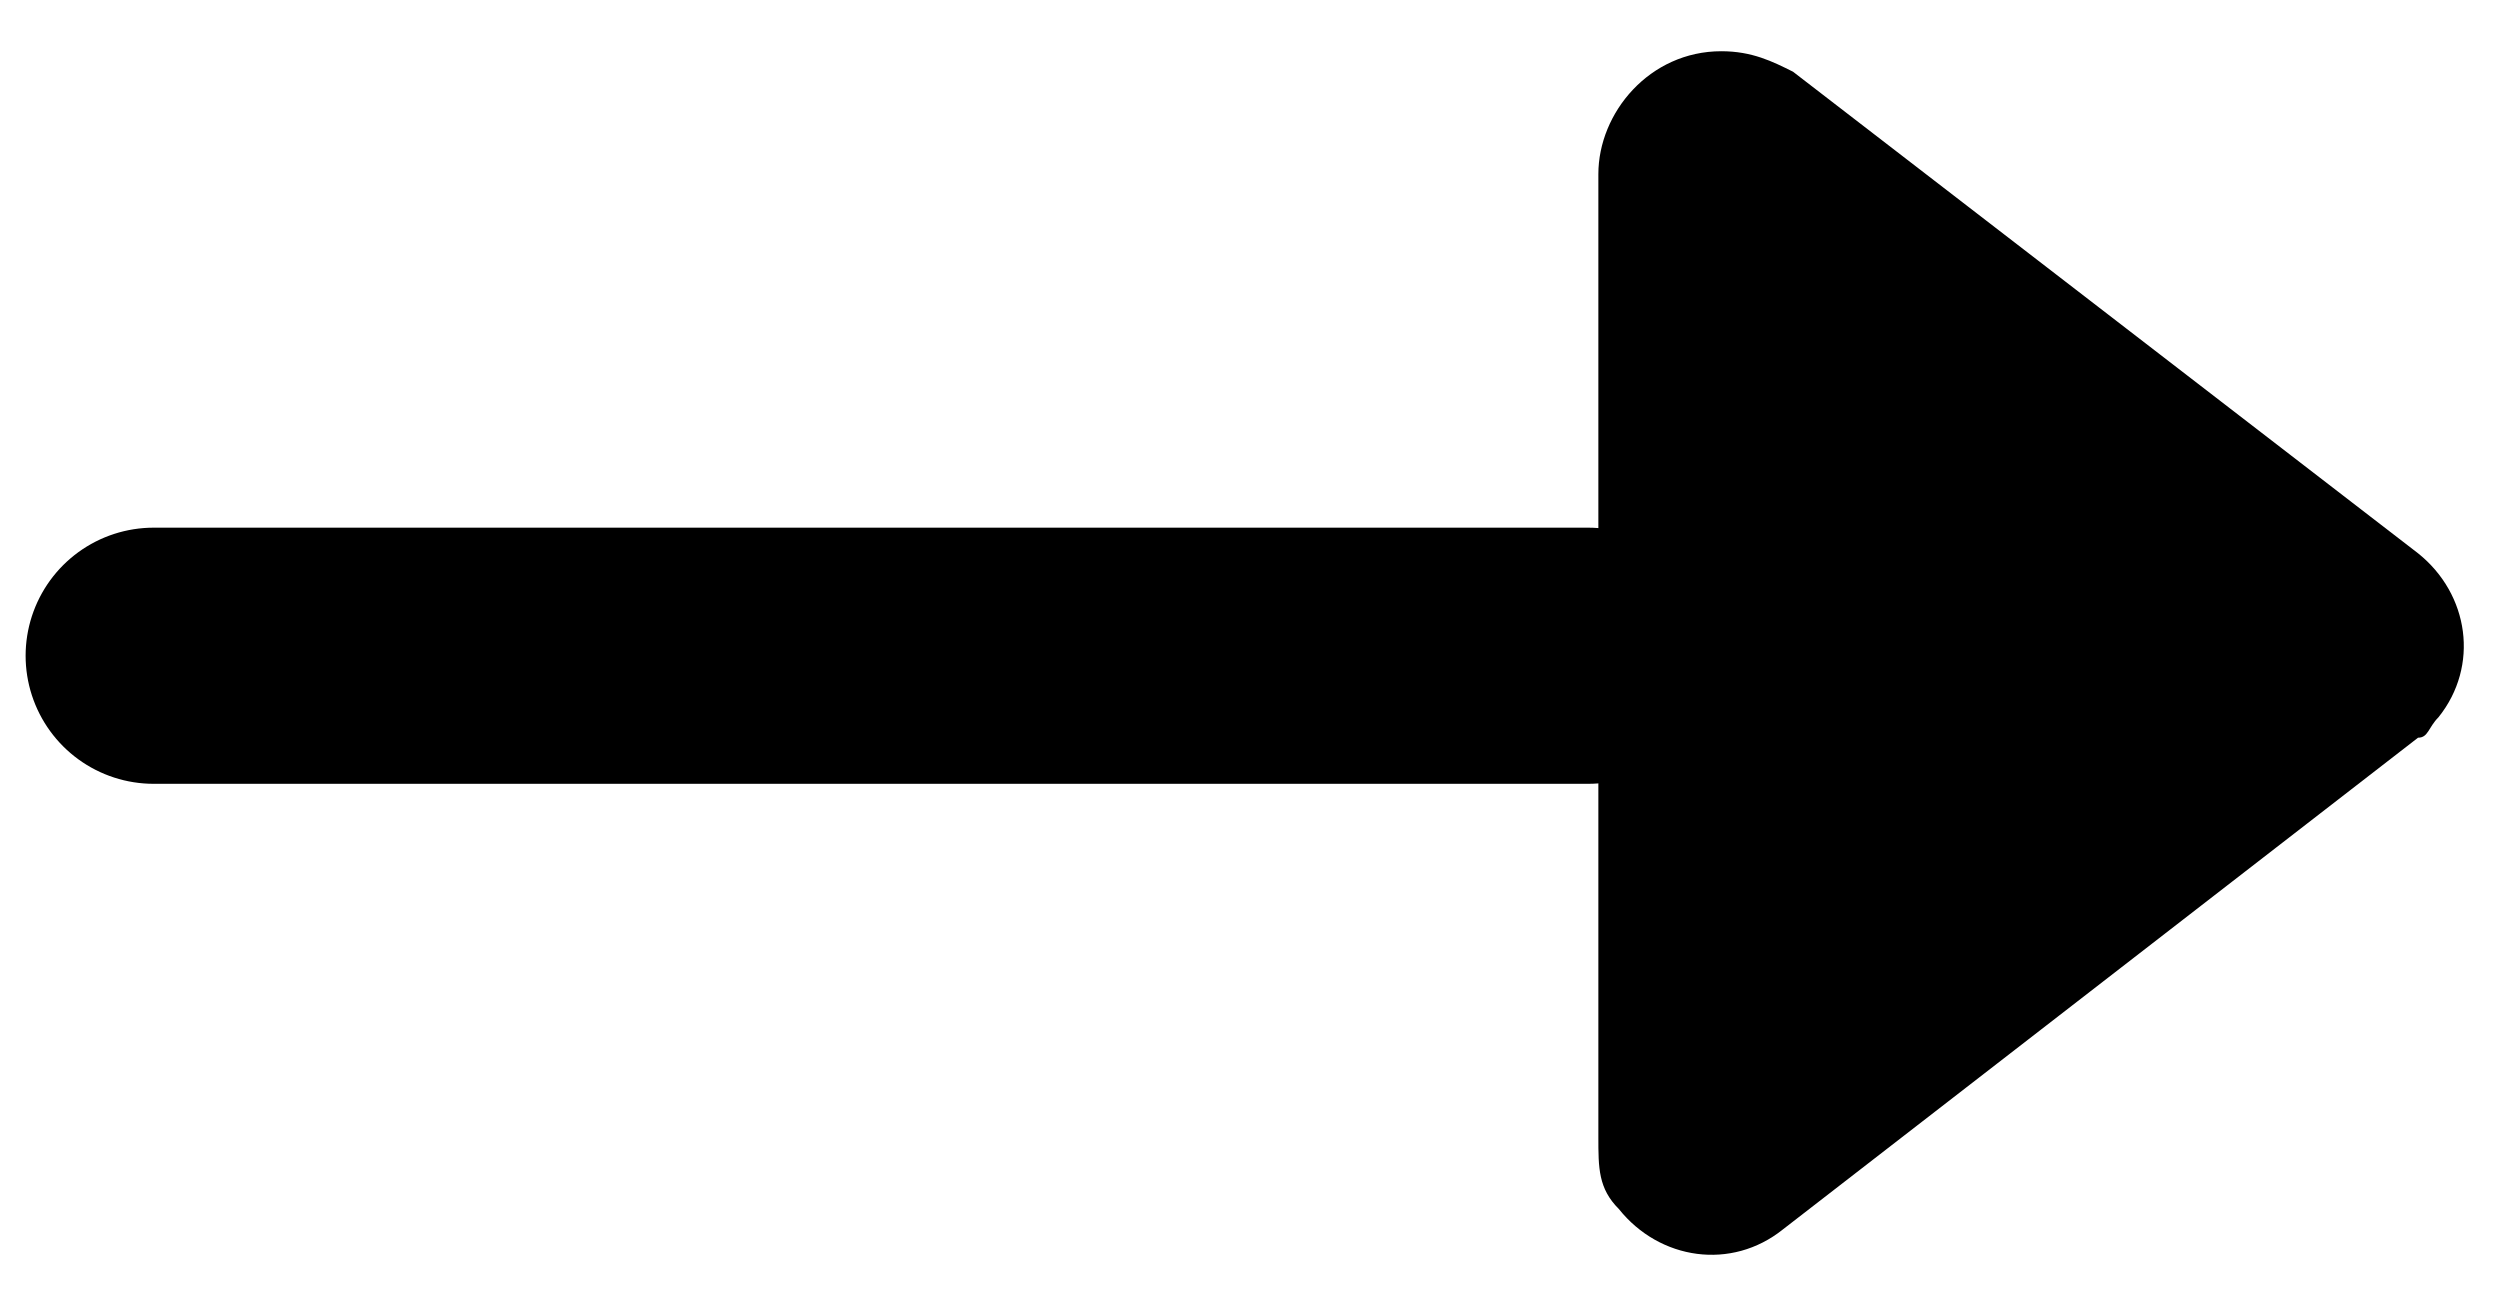
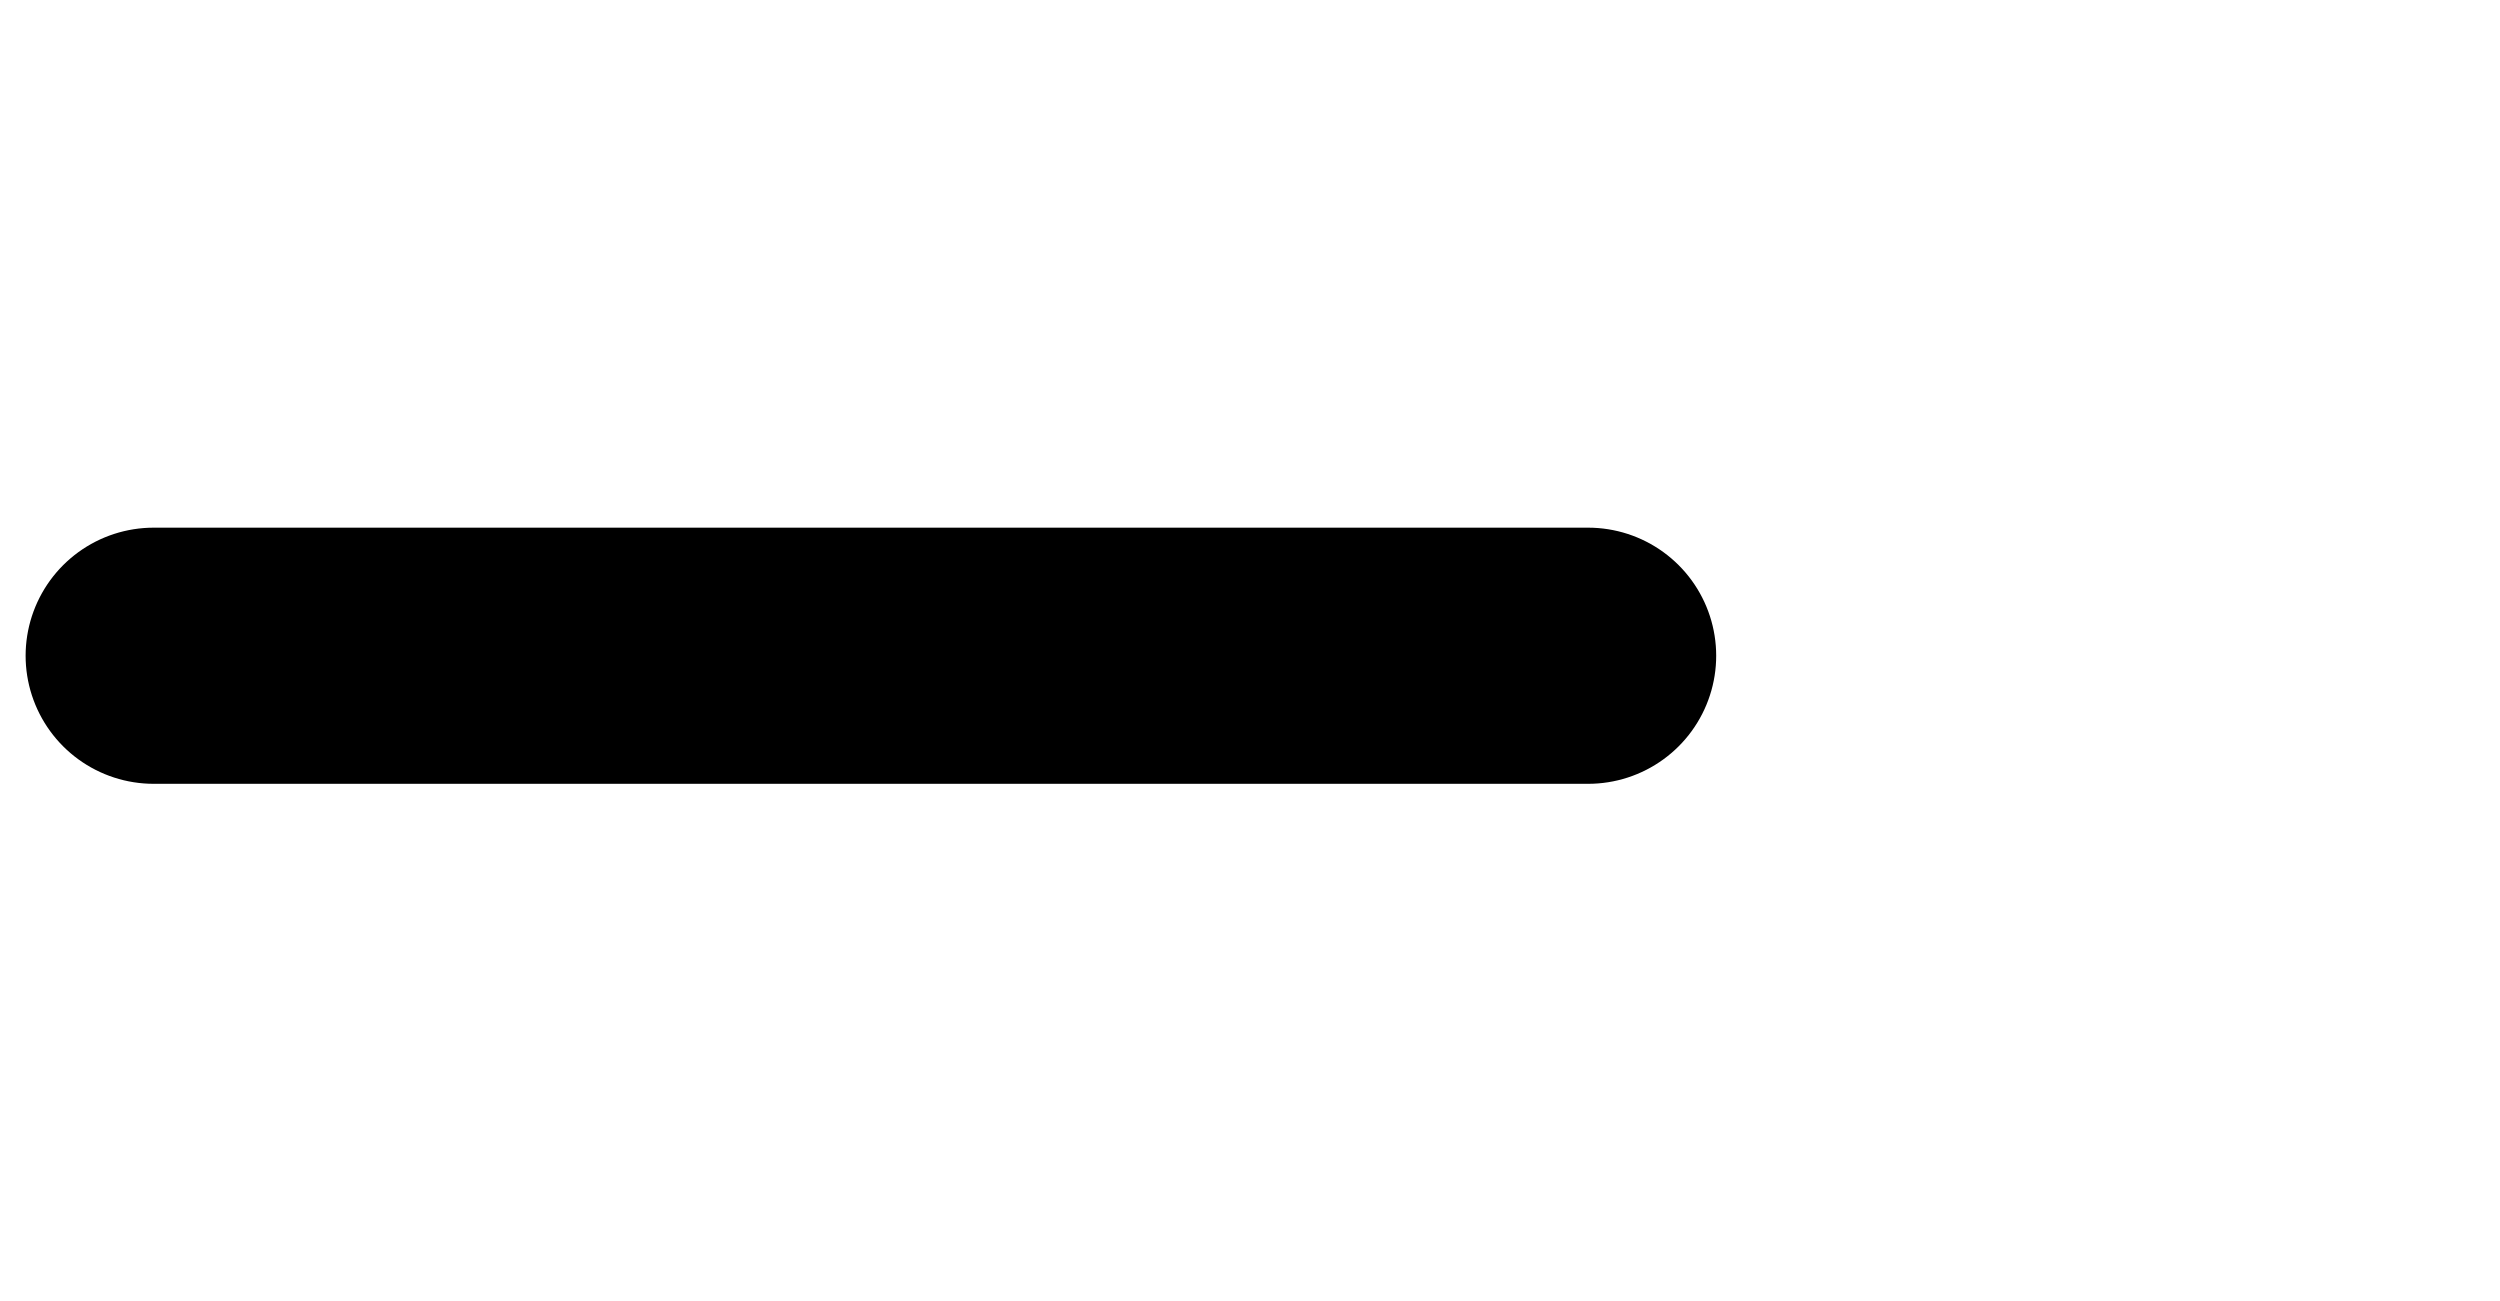
<svg xmlns="http://www.w3.org/2000/svg" version="1.1" id="Layer_1" x="0px" y="0px" viewBox="0 0 24.4 12.7" style="enable-background:new 0 0 24.4 12.7;" xml:space="preserve">
  <style type="text/css">
	.st0{fill:none;stroke:#000000;stroke-width:2.5;stroke-linecap:round;}
</style>
  <g>
-     <path id="Polygon_2" d="M23.6,5.4c0.5,0.4,0.6,1.1,0.2,1.6c-0.1,0.1-0.1,0.2-0.2,0.2L17.4,12c-0.5,0.4-1.2,0.3-1.6-0.2   c-0.2-0.2-0.2-0.4-0.2-0.7V1.7c0-0.6,0.5-1.2,1.2-1.2c0.3,0,0.5,0.1,0.7,0.2L23.6,5.4z" />
    <path id="Path_5" class="st0" d="M15.5,6.4h-14" />
  </g>
</svg>